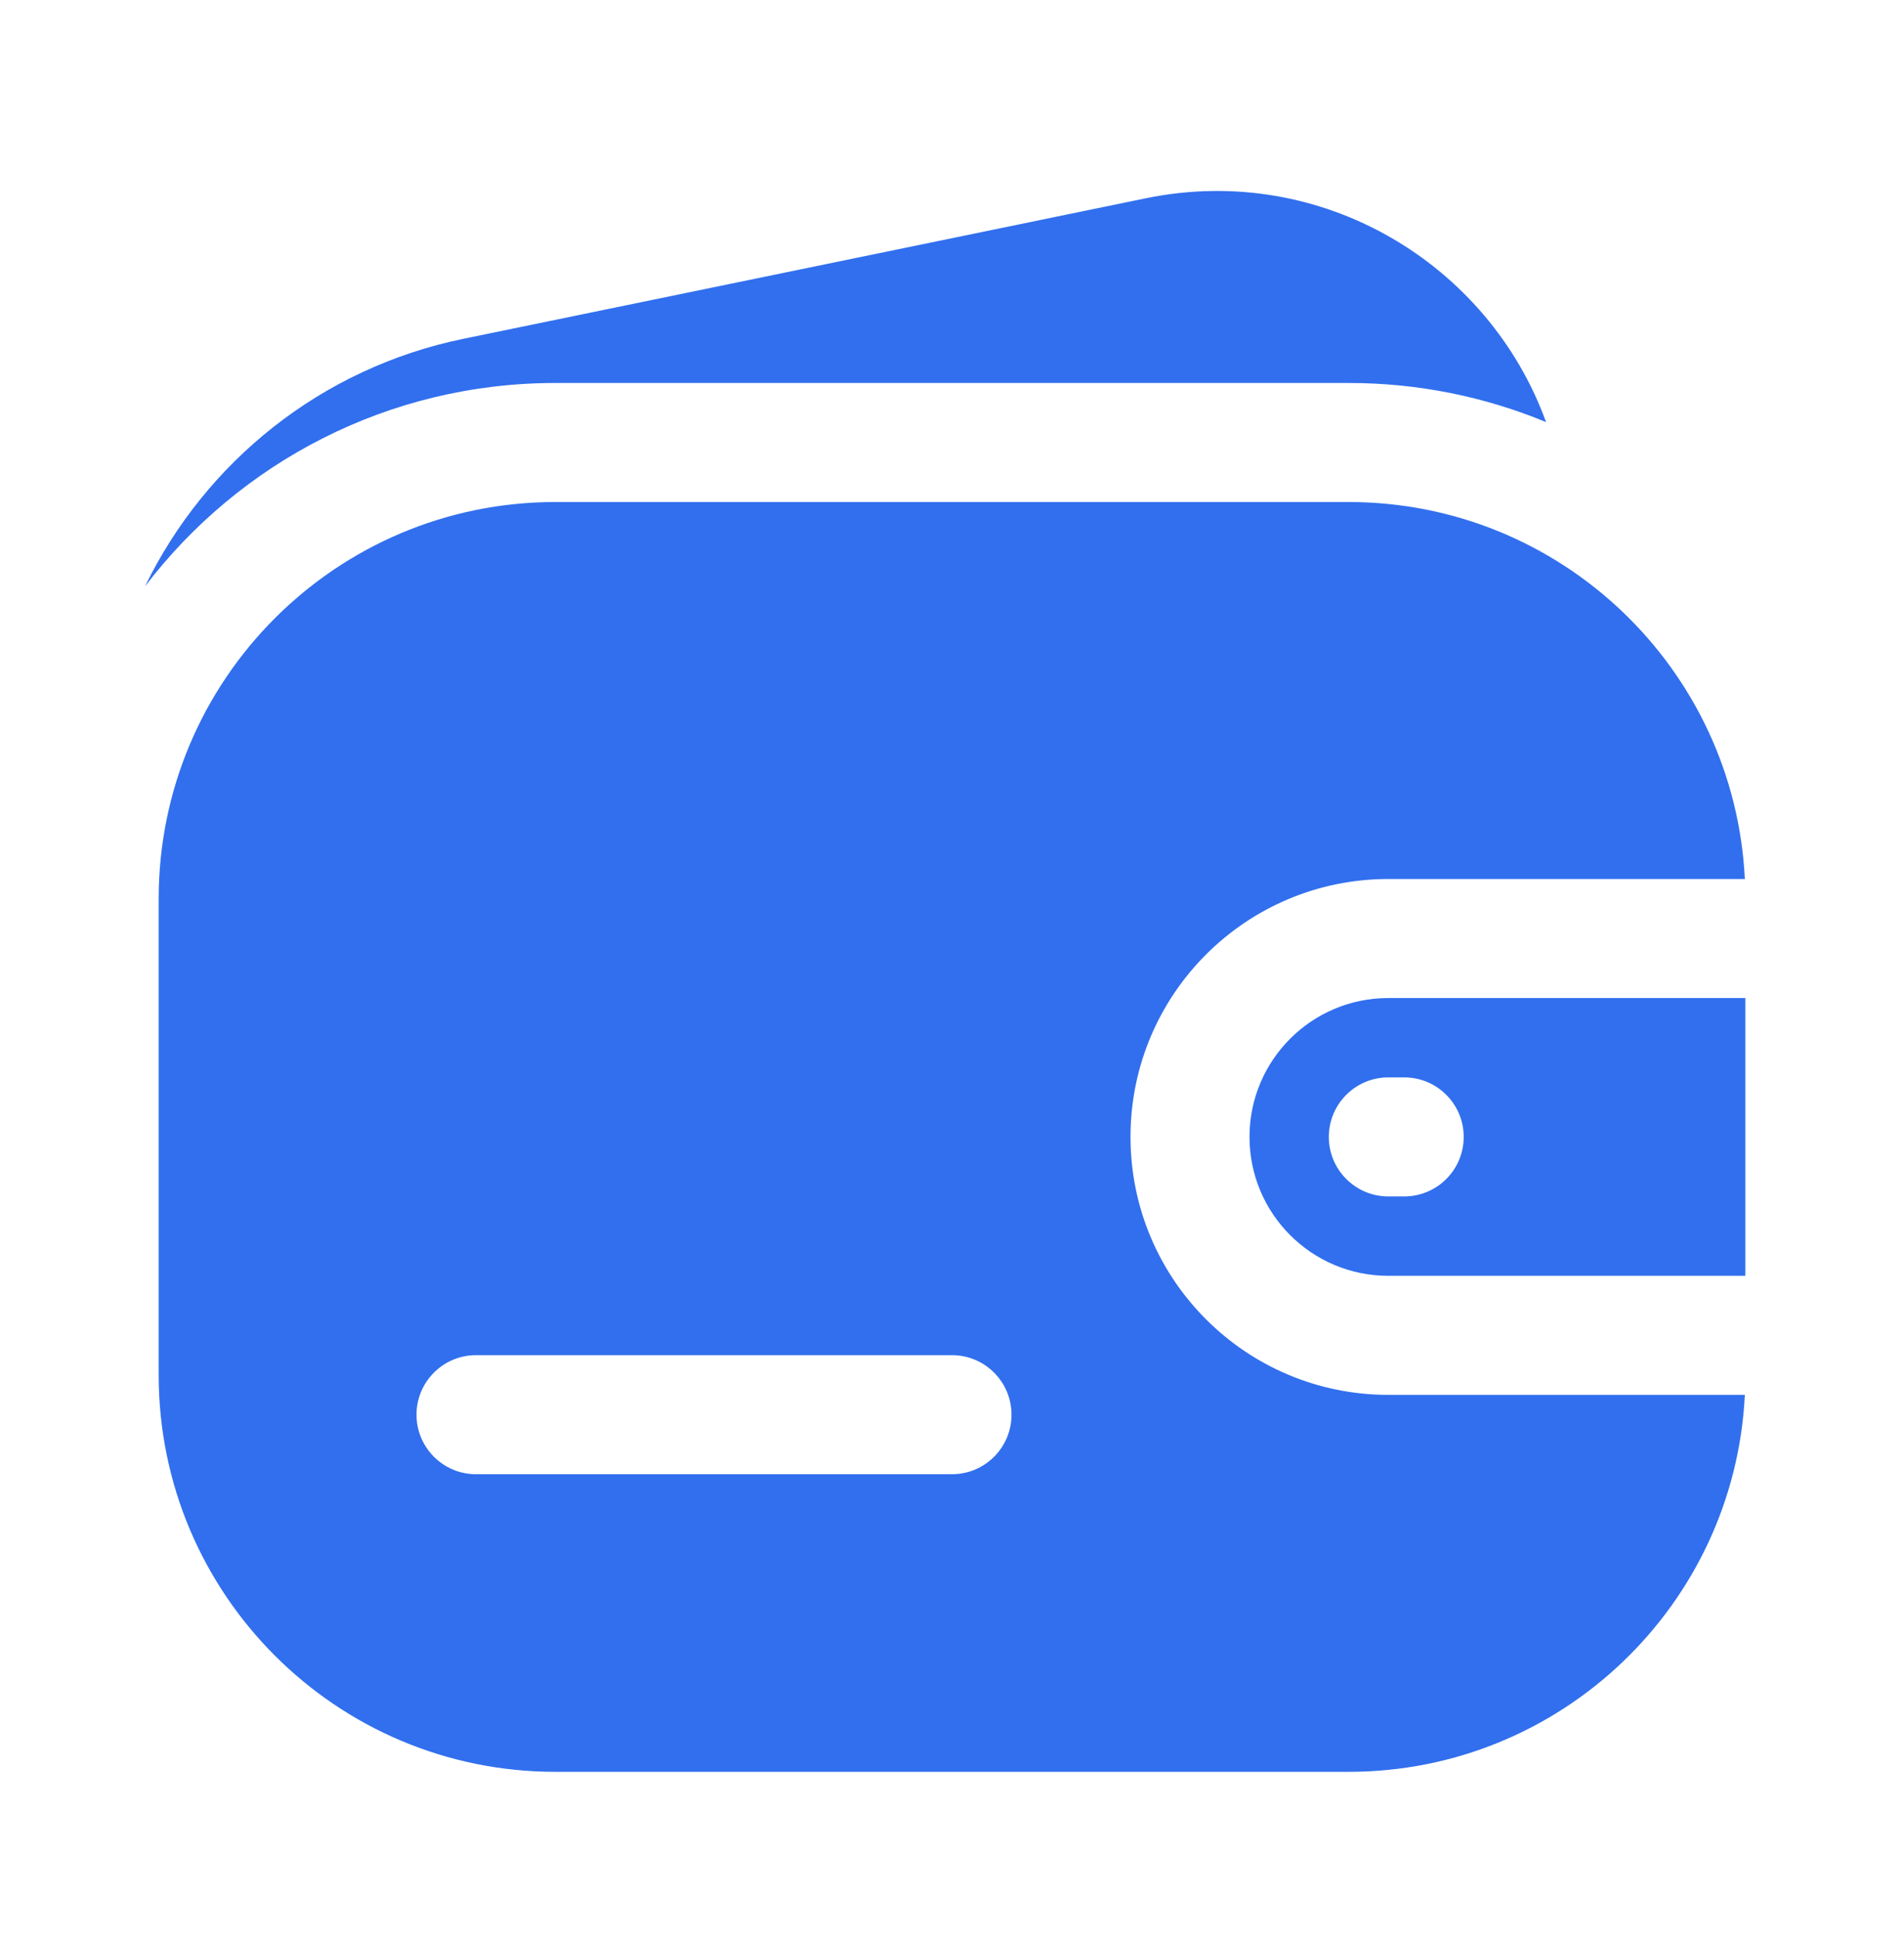
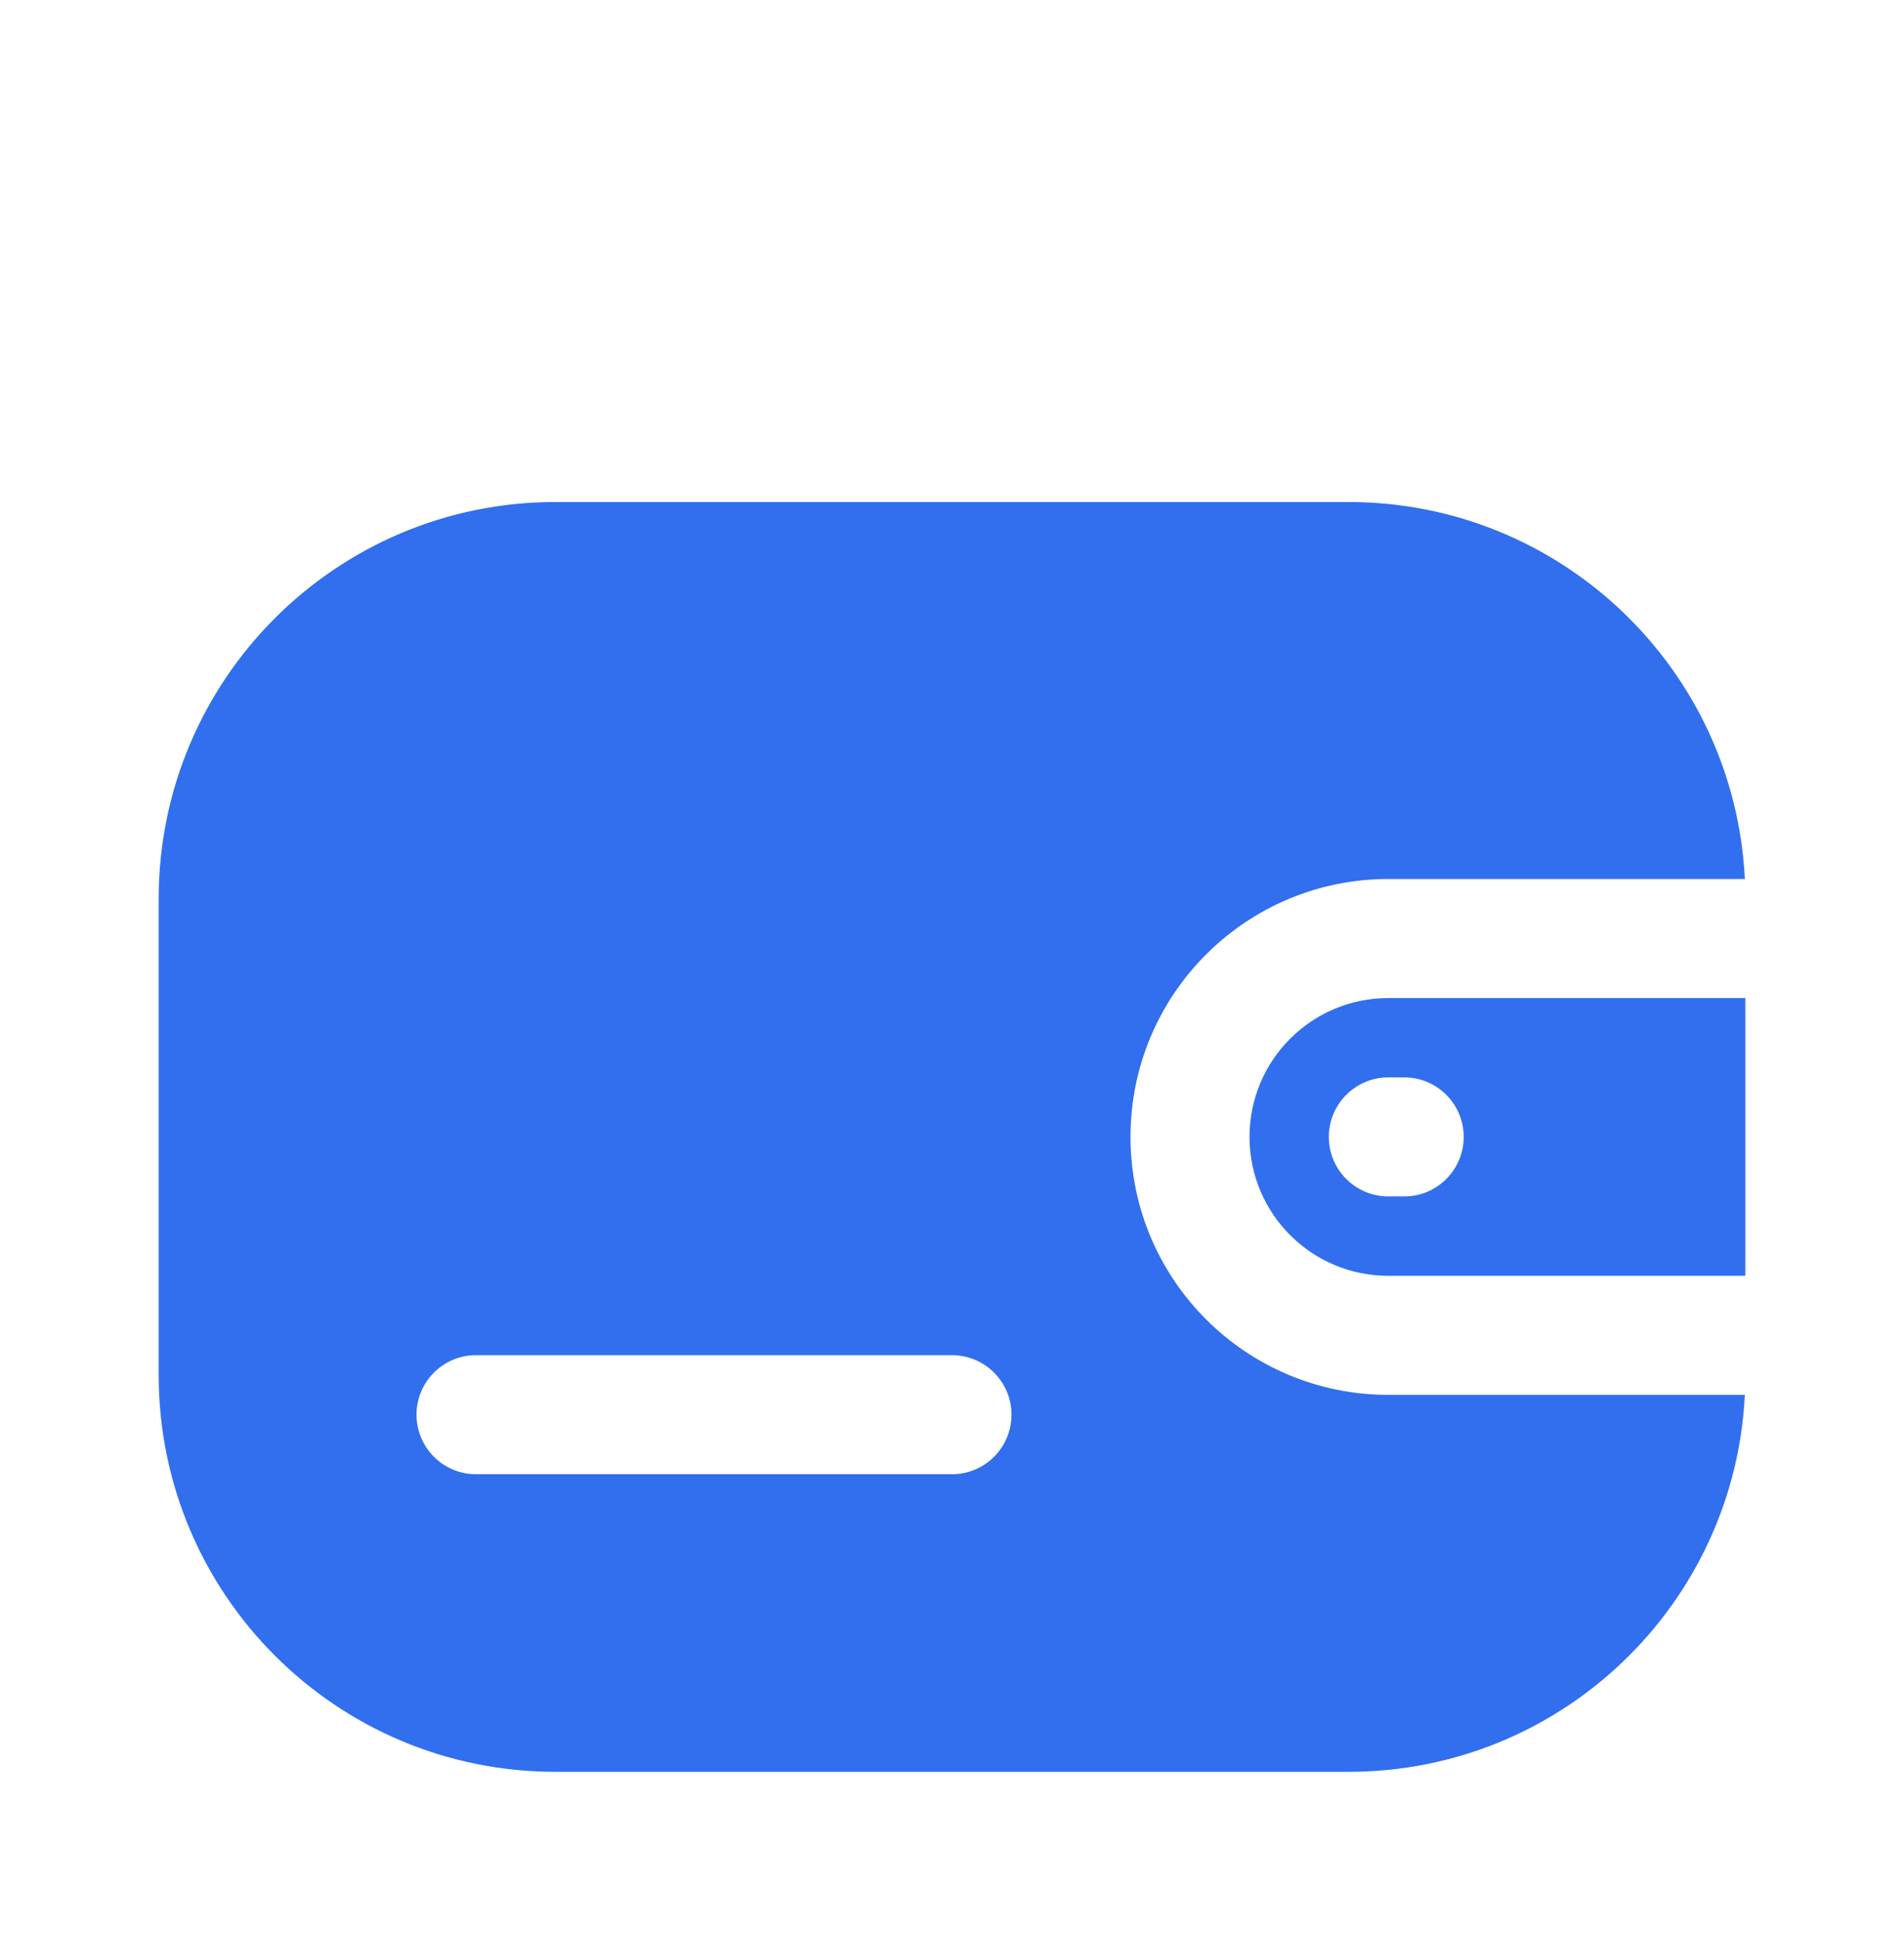
<svg xmlns="http://www.w3.org/2000/svg" width="56" height="57" viewBox="0 0 56 57" fill="none">
  <path fill-rule="evenodd" clip-rule="evenodd" d="M16.333 14.76C9.89 14.76 4.667 19.983 4.667 26.426V40.426C4.667 46.87 9.89 52.093 16.333 52.093H39.666C45.914 52.093 51.015 47.182 51.319 41.01H40.833C36.645 41.01 33.25 37.615 33.25 33.426C33.25 29.238 36.645 25.843 40.833 25.843H51.319C51.015 19.671 45.914 14.76 39.666 14.76H16.333ZM40.833 29.343H51.333V37.51H40.833C38.578 37.51 36.75 35.682 36.75 33.426C36.75 31.171 38.578 29.343 40.833 29.343ZM14 39.843C13.034 39.843 12.25 40.627 12.25 41.593C12.25 42.56 13.034 43.343 14 43.343H28C28.966 43.343 29.75 42.56 29.75 41.593C29.75 40.627 28.966 39.843 28 39.843H14ZM40.833 31.676C39.867 31.676 39.083 32.46 39.083 33.426C39.083 34.393 39.867 35.176 40.833 35.176H41.3C42.267 35.176 43.05 34.393 43.05 33.426C43.05 32.46 42.267 31.676 41.3 31.676H40.833Z" fill="#316FEE" />
-   <path d="M45.472 12.41C43.789 7.763 38.875 4.764 33.697 5.83L13.628 9.961C9.437 10.824 6.041 13.588 4.265 17.24C7.035 13.605 11.411 11.26 16.334 11.26H39.667C41.723 11.26 43.684 11.669 45.472 12.41Z" fill="#316FEE" />
</svg>